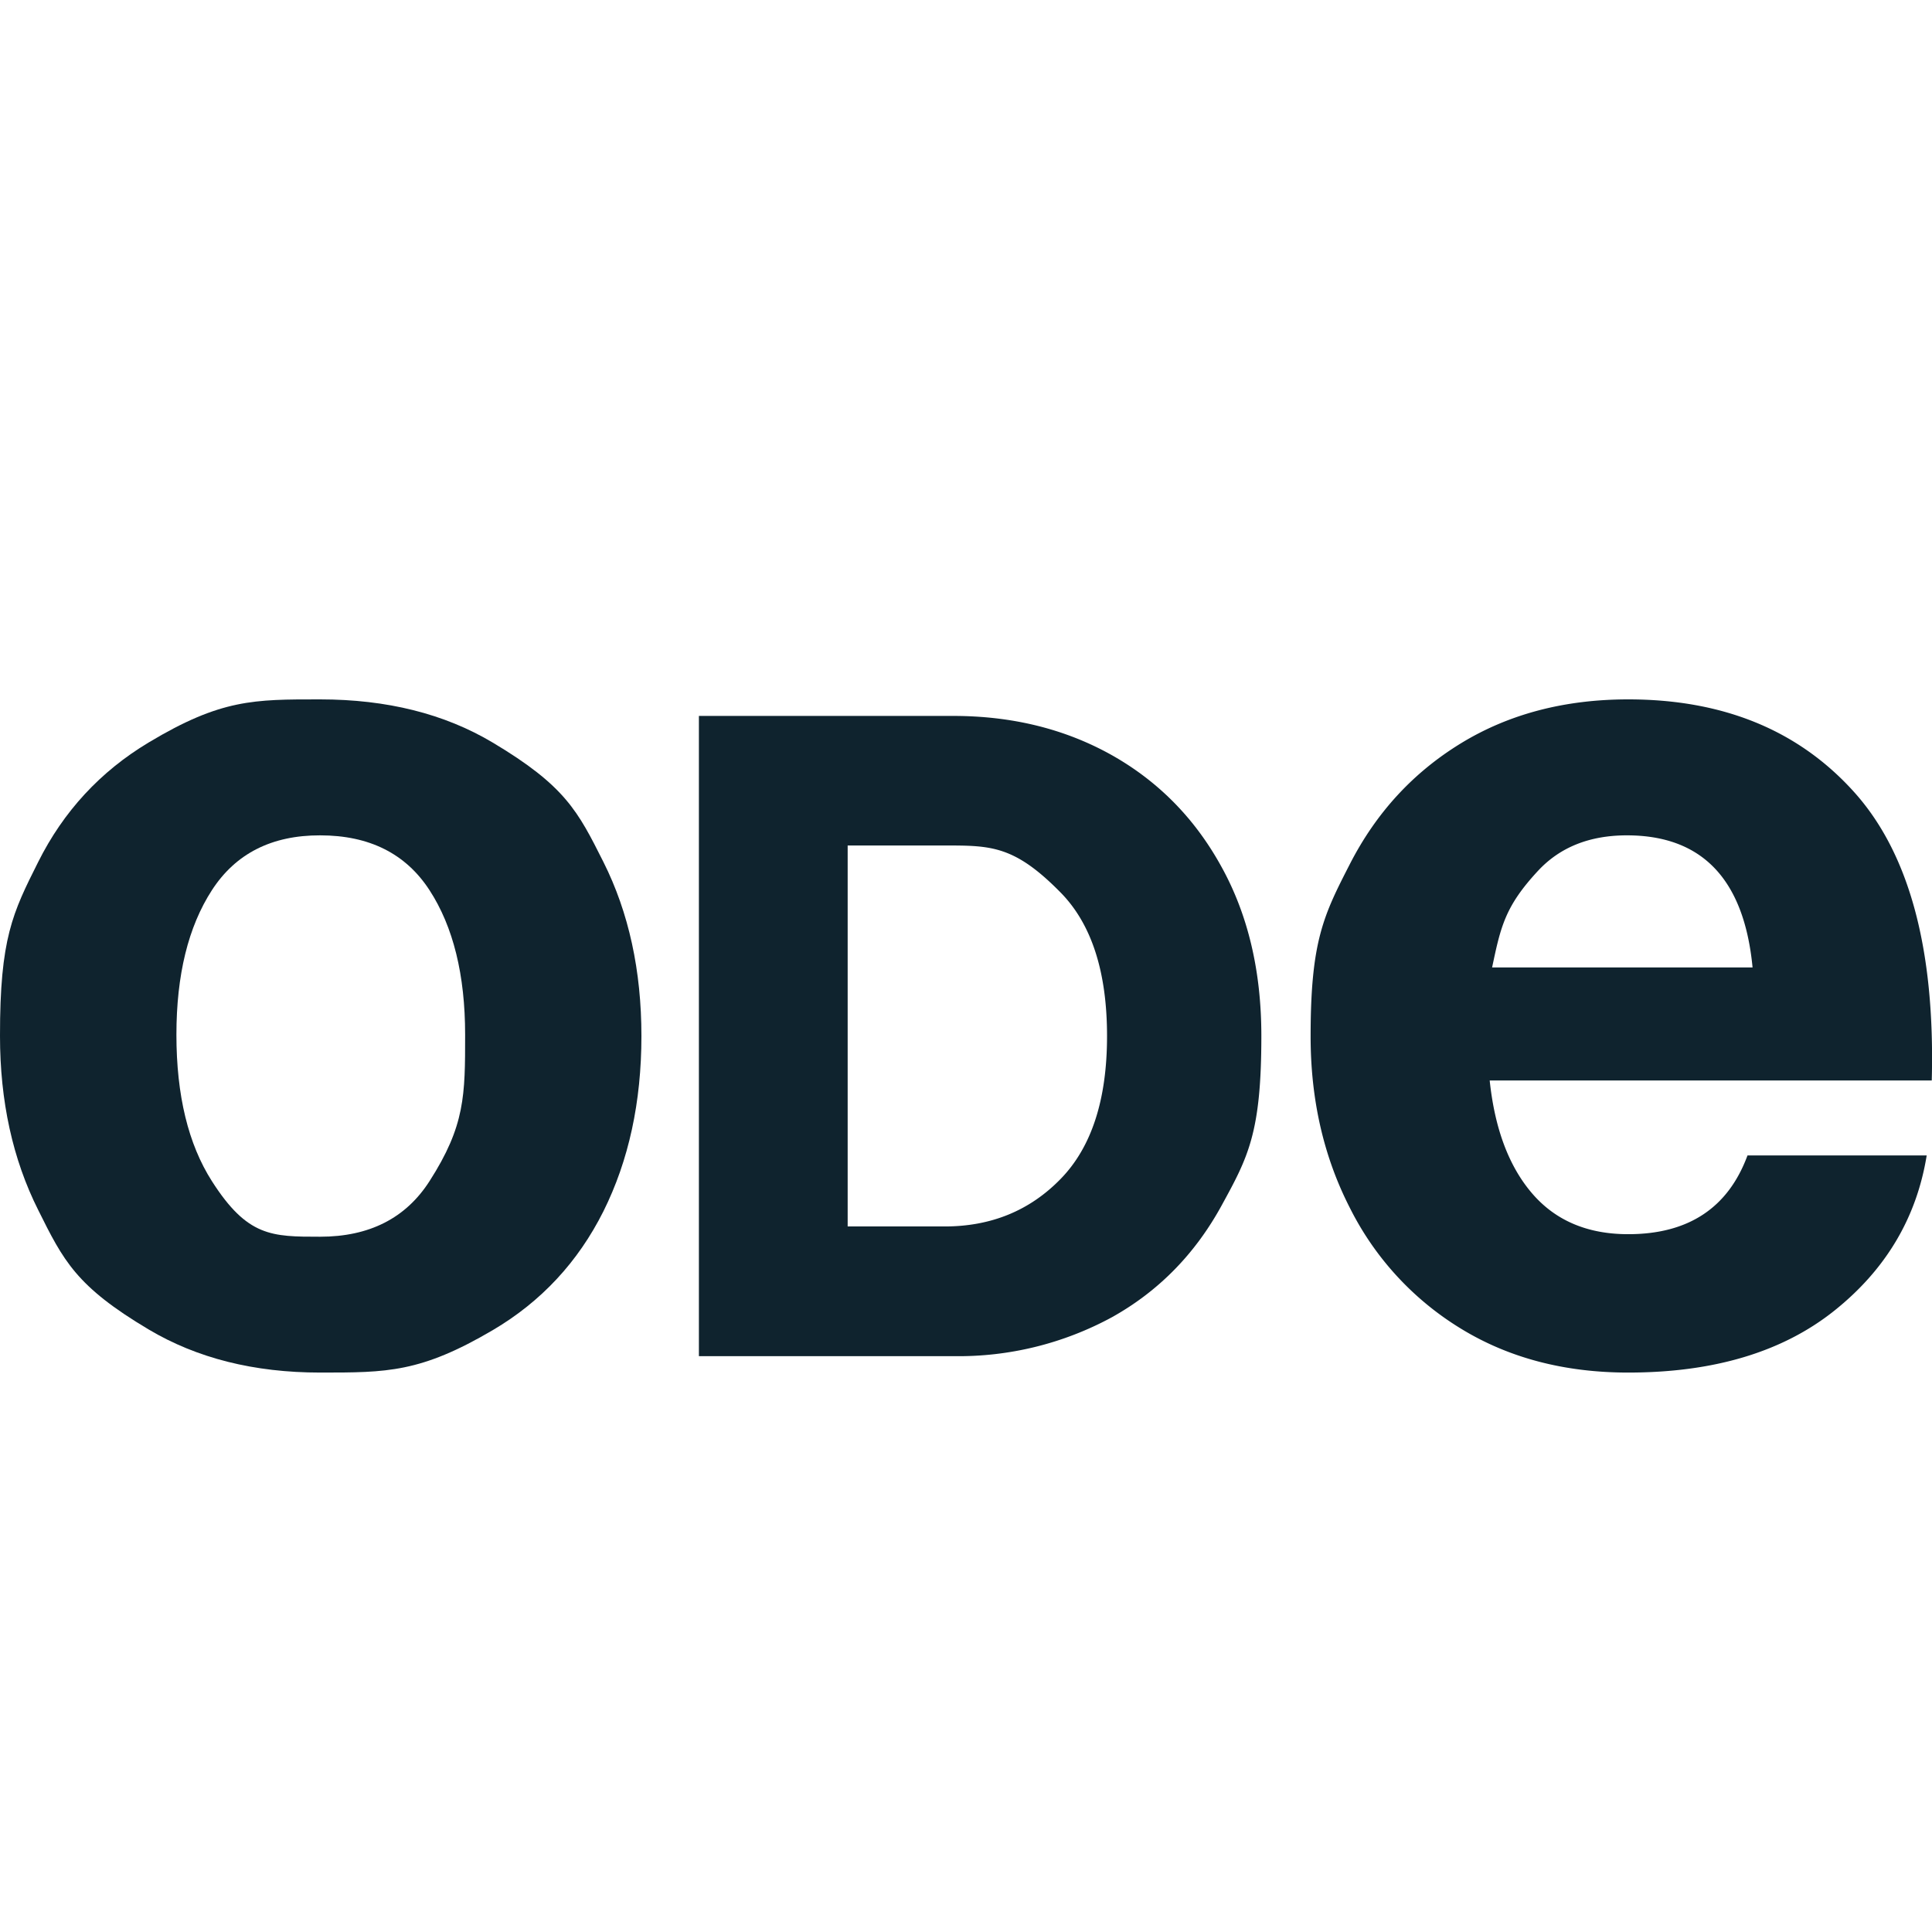
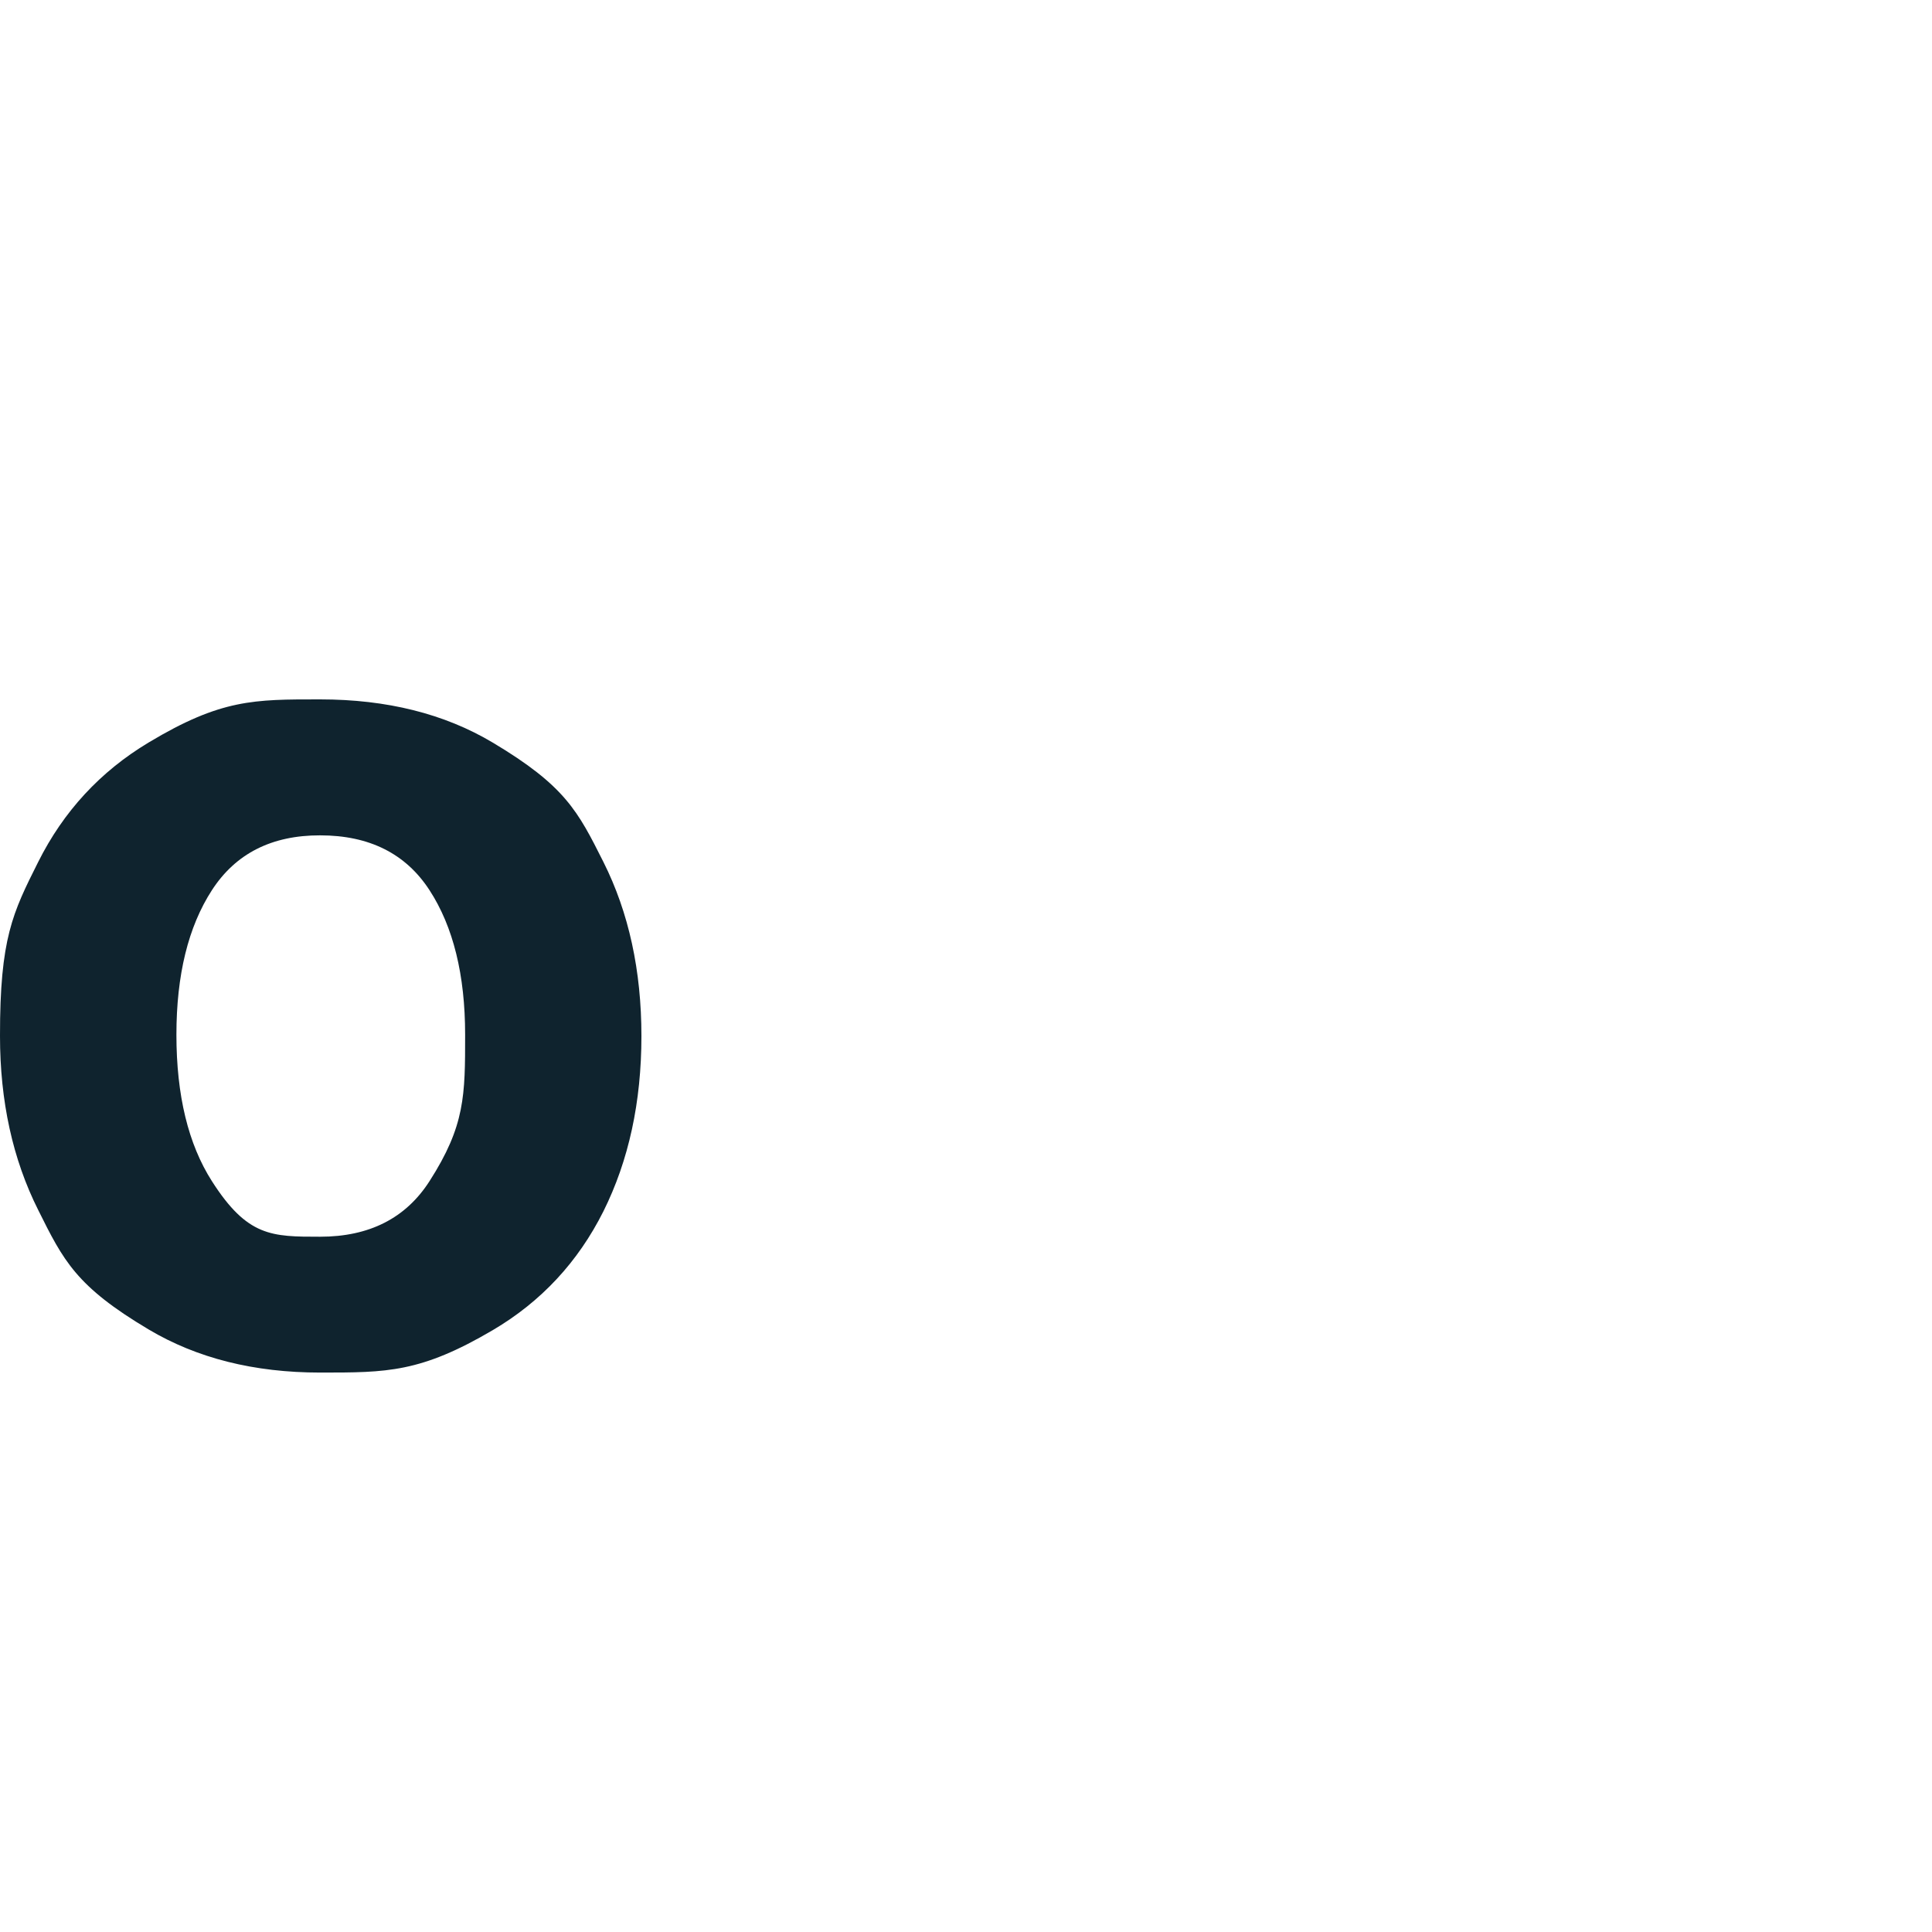
<svg xmlns="http://www.w3.org/2000/svg" data-bbox="0 5.792 16.001 5.575" viewBox="0 0 16 16" height="16" width="16" data-type="color">
  <g>
    <path d="M.316 10.02Q0 9.39 0 8.58c-.001-.81.105-1.02.316-1.441q.315-.63.915-.99c.6-.36.873-.357 1.42-.357q.83 0 1.43.358c.6.358.705.568.916.988s.315.902.315 1.442q0 .82-.315 1.452-.316.63-.915.983c-.6.353-.877.352-1.431.352q-.82 0-1.42-.357c-.6-.357-.705-.568-.915-.99m2.335.222q.611 0 .906-.46c.295-.46.295-.711.295-1.213q0-.743-.295-1.197t-.906-.454q-.601-.001-.896.454-.294.454-.294 1.197 0 .753.294 1.213c.294.46.495.46.896.46" fill="#0f232e" data-color="1" />
-     <path d="M7.894 5.929q.734 0 1.314.325.58.327.908.925.33.597.33 1.4c0 .804-.11 1.004-.33 1.406q-.33.602-.908.924a2.66 2.66 0 0 1-1.314.322H5.788V5.929zm.89 3.834q.384-.394.384-1.183 0-.796-.383-1.187c-.384-.391-.577-.391-.962-.391H7.02v3.155h.803q.578 0 .961-.394" fill="#0f232e" data-color="1" />
-     <path d="M11.18 10.005q-.327-.637-.326-1.425c0-.788.108-1.001.326-1.426s.524-.757.92-.999q.595-.363 1.384-.363 1.177 0 1.867.763.69.762.647 2.393h-3.661q.063.6.352.936.29.337.795.337.747 0 .988-.652h1.484q-.126.777-.768 1.288-.642.51-1.704.51-.79 0-1.384-.363a2.46 2.46 0 0 1-.92-.999m2.293-3.087q-.463 0-.736.294c-.273.294-.309.463-.38.8h2.157q-.105-1.094-1.041-1.094" fill="#0f232e" data-color="1" />
  </g>
</svg>